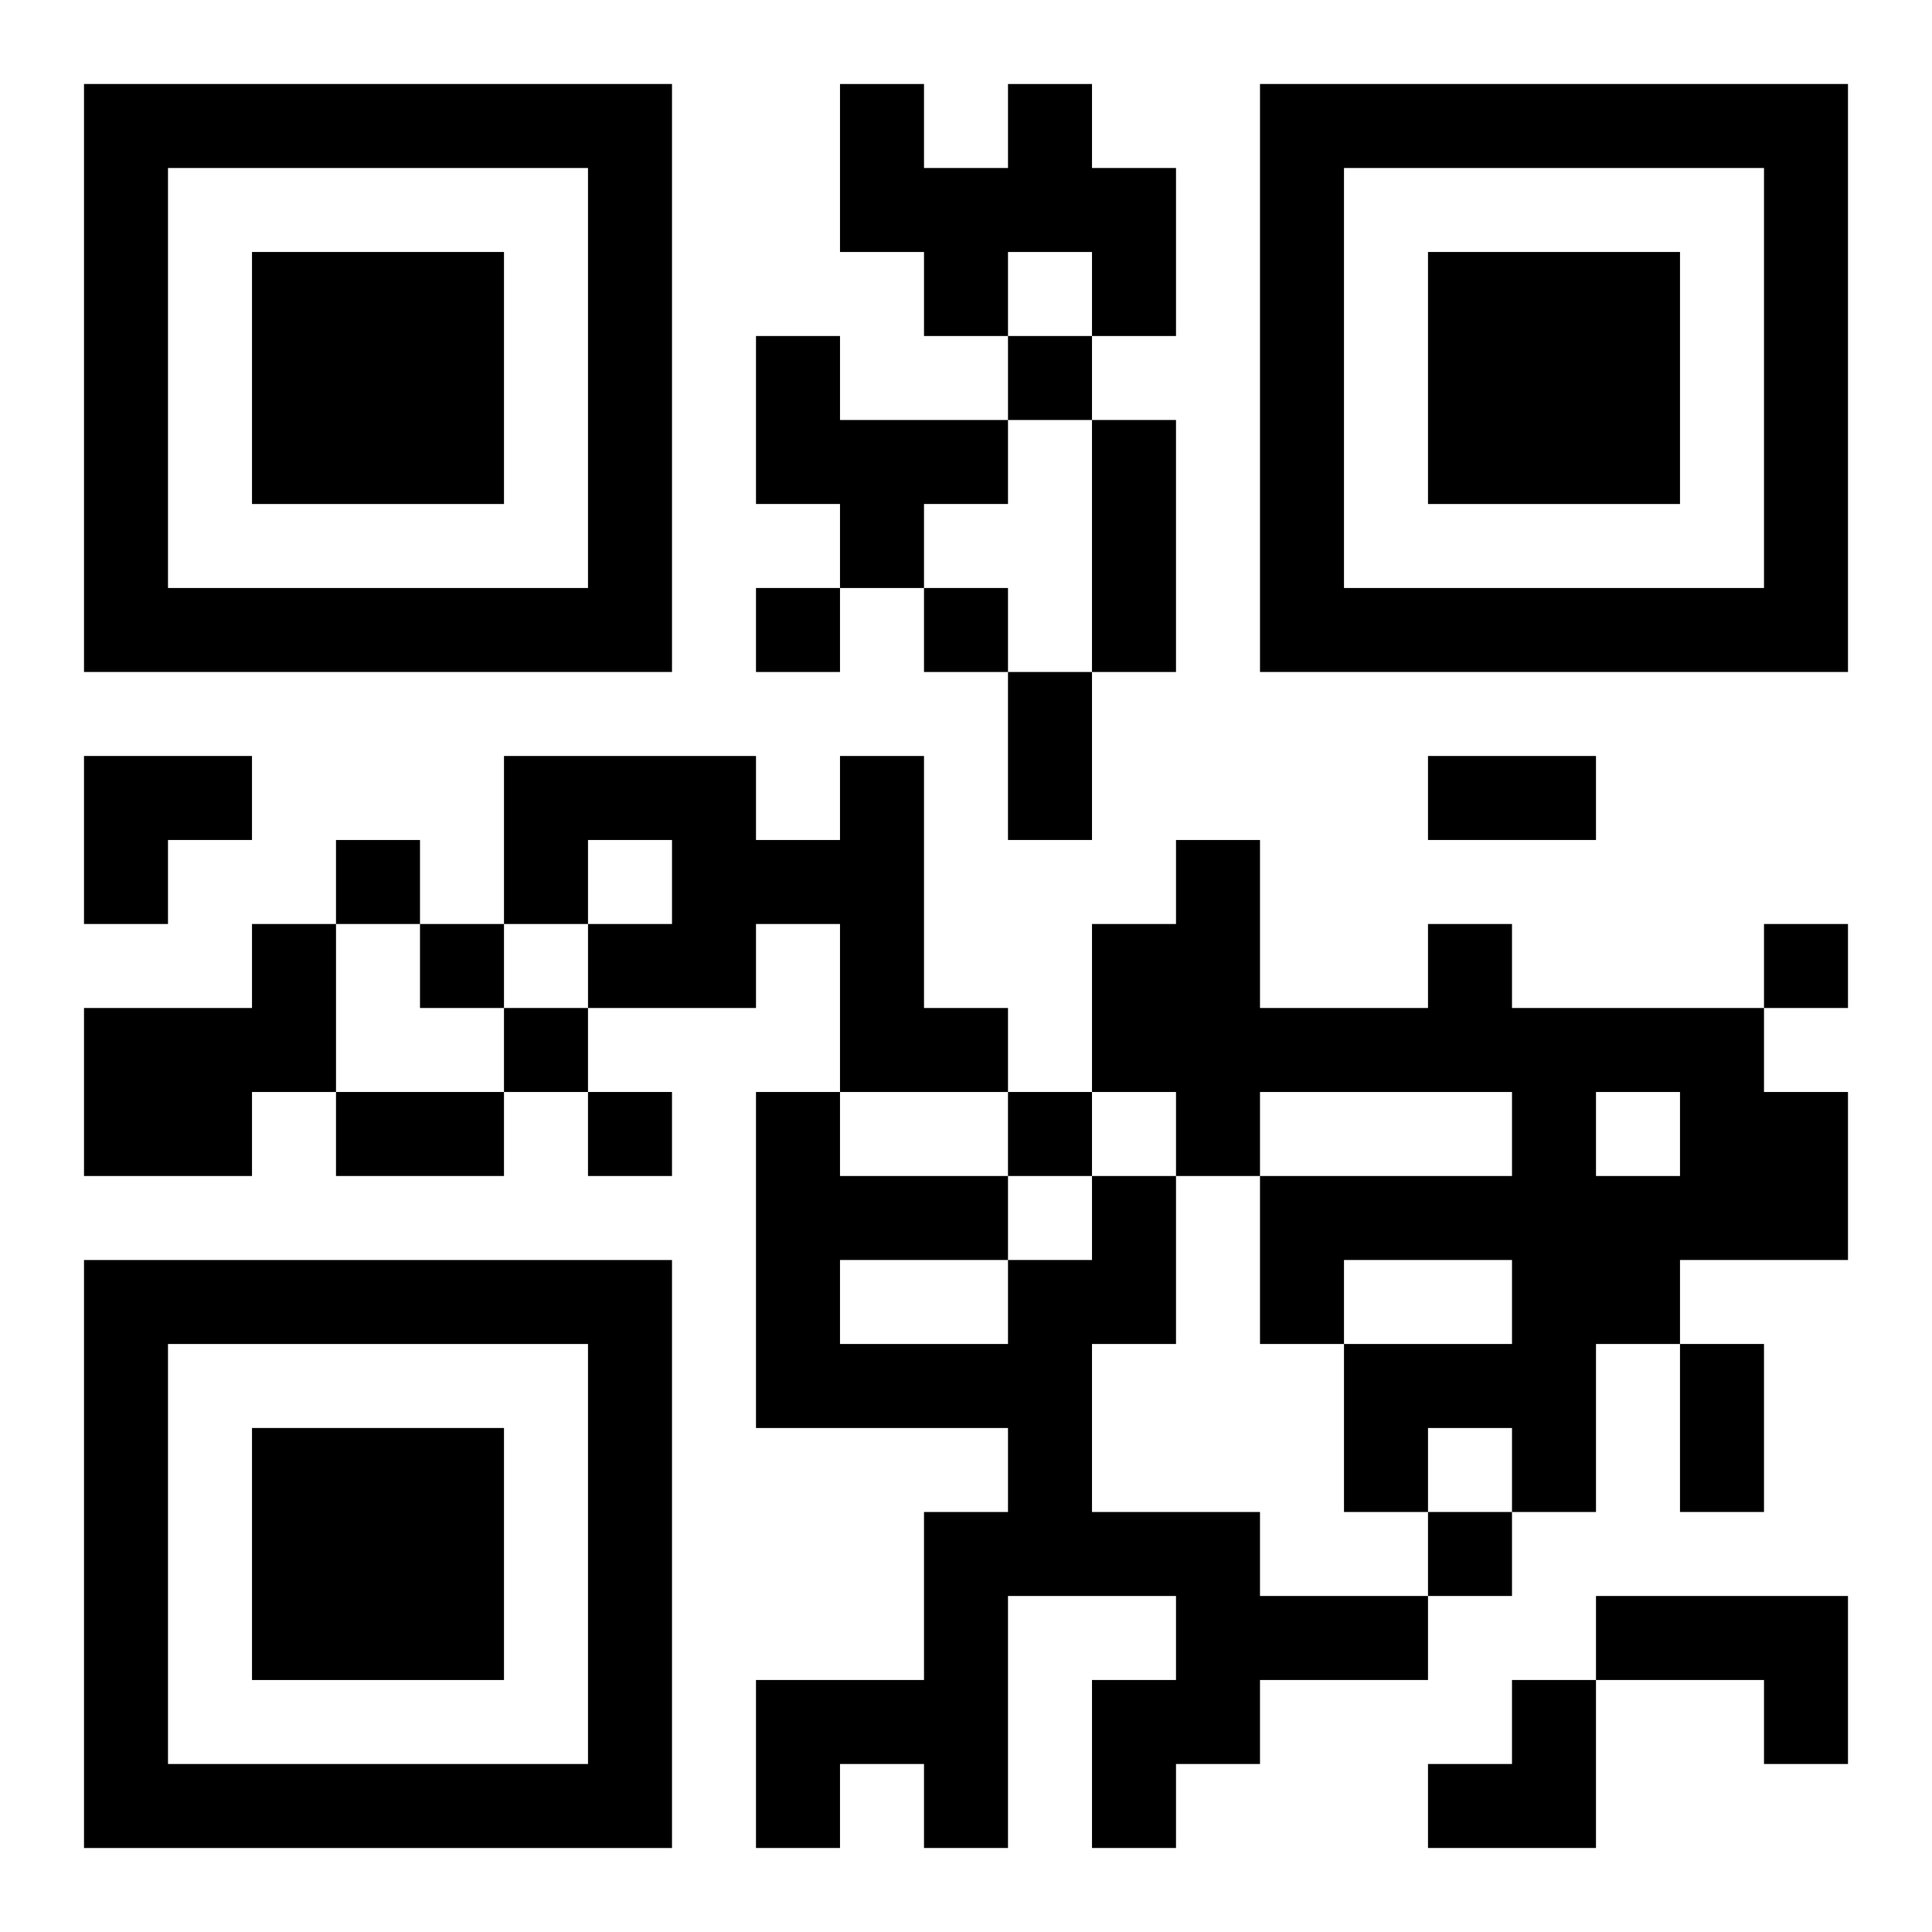
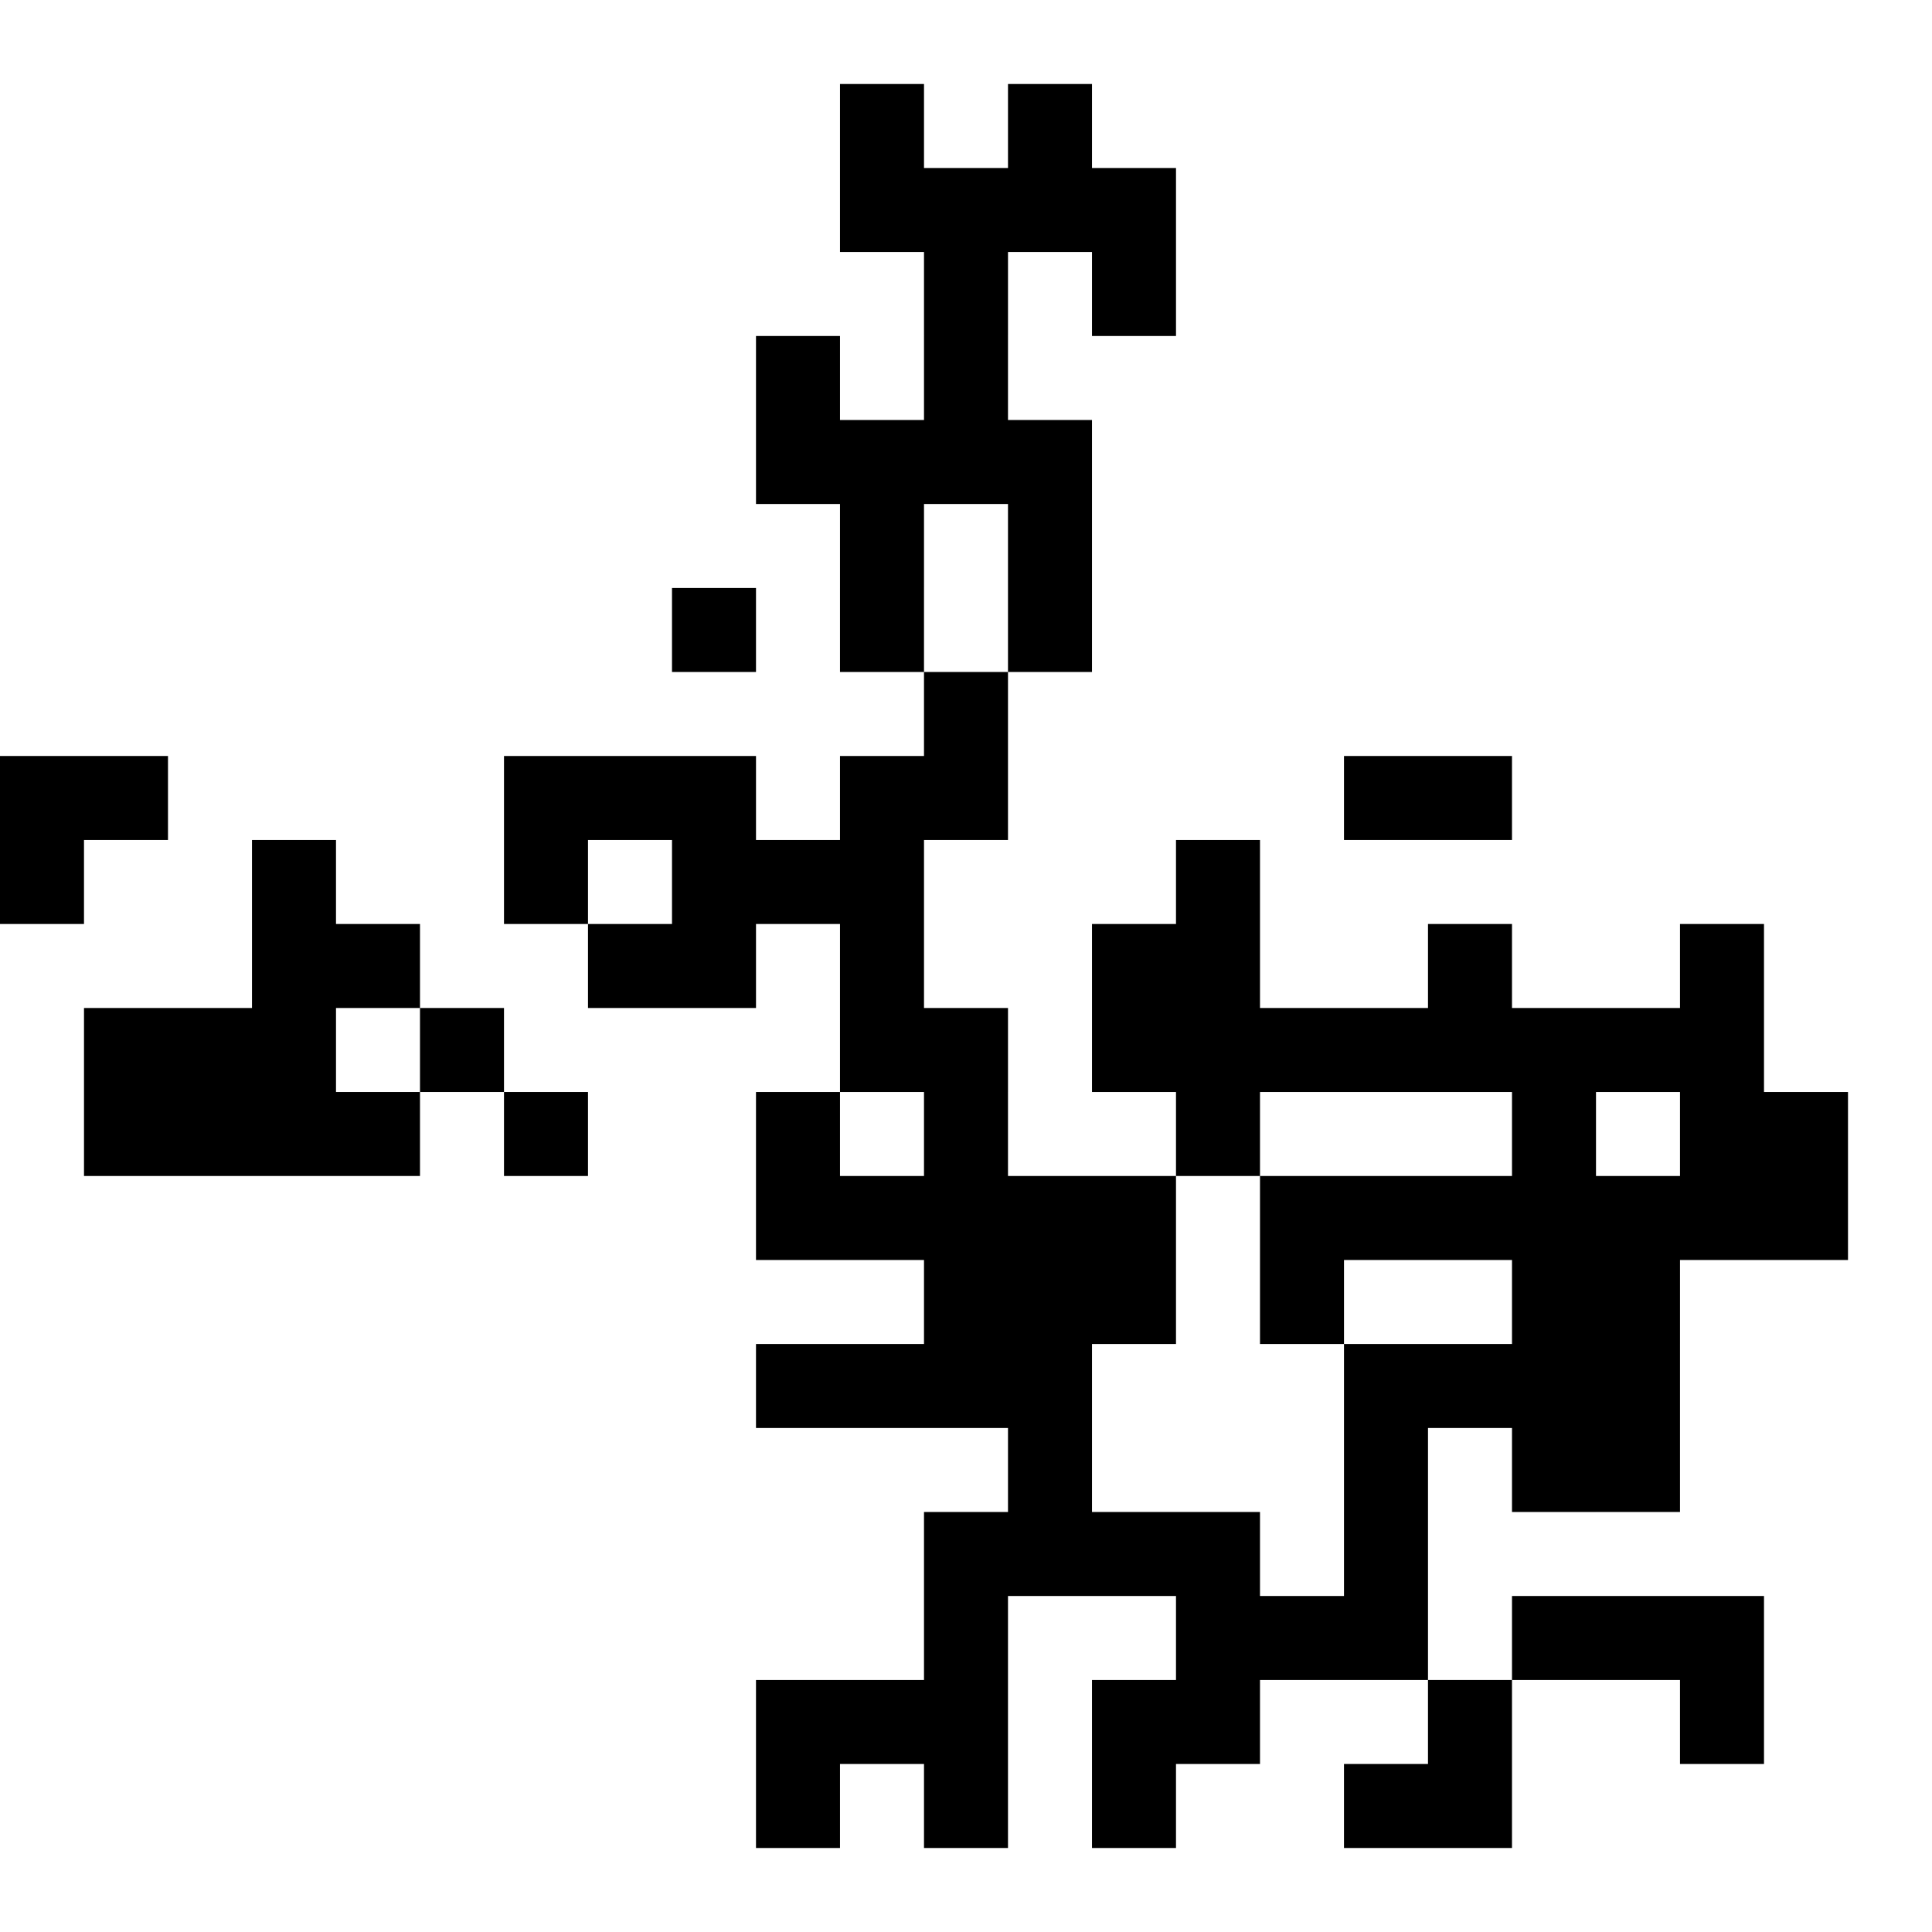
<svg xmlns="http://www.w3.org/2000/svg" xmlns:xlink="http://www.w3.org/1999/xlink" width="250" height="250" baseProfile="full" version="1.1" viewBox="-1 -1 23 23">
  <symbol id="a">
-     <path d="m0 7v7h7v-7h-7zm1 1h5v5h-5v-5zm1 1v3h3v-3h-3z" />
-   </symbol>
+     </symbol>
  <use y="-7" xlink:href="#a" />
  <use y="7" xlink:href="#a" />
  <use x="14" y="-7" xlink:href="#a" />
-   <path d="m11 0h1v1h1v2h-1v-1h-1v1h-1v-1h-1v-2h1v1h1v-1m-3 3h1v1h2v1h-1v1h-1v-1h-1v-2m1 5h1v3h1v1h-2v-2h-1v1h-2v-1h1v-1h-1v1h-1v-2h3v1h1v-1m-7 2h1v2h-1v1h-2v-2h2v-1m14 0h1v1h3v1h1v2h-2v1h-1v2h-1v-1h-1v1h-1v-2h2v-1h-2v1h-1v-2h3v-1h-3v1h-1v-1h-1v-2h1v-1h1v2h2v-1m2 2v1h1v-1h-1m-6 1h1v2h-1v2h2v1h2v1h-2v1h-1v1h-1v-2h1v-1h-2v3h-1v-1h-1v1h-1v-2h2v-2h1v-1h-3v-4h1v1h2v1h1v-1m-3 1v1h2v-1h-2m9 4h3v2h-1v-1h-2v-1m-7-15v1h1v-1h-1m-3 3v1h1v-1h-1m2 0v1h1v-1h-1m-7 3v1h1v-1h-1m1 1v1h1v-1h-1m16 0v1h1v-1h-1m-15 1v1h1v-1h-1m1 1v1h1v-1h-1m5 0v1h1v-1h-1m5 5v1h1v-1h-1m-4-13h1v3h-1v-3m-1 3h1v2h-1v-2m5 1h2v1h-2v-1m-13 4h2v1h-2v-1m16 3h1v2h-1v-2m-19-7h2v1h-1v1h-1zm16 11m1 0h1v2h-2v-1h1z" />
+   <path d="m11 0h1v1h1v2h-1v-1h-1v1h-1v-1h-1v-2h1v1h1v-1m-3 3h1v1h2v1h-1v1h-1v-1h-1v-2m1 5h1v3h1v1h-2v-2h-1v1h-2v-1h1v-1h-1v1h-1v-2h3v1h1v-1m-7 2h1v2h-1v1h-2v-2h2v-1m14 0h1v1h3v1h1v2h-2v1h-1v2h-1v-1h-1v1h-1v-2h2v-1h-2v1h-1v-2h3v-1h-3v1h-1v-1h-1v-2h1v-1h1v2h2v-1m2 2v1h1v-1h-1m-6 1h1v2h-1v2h2v1h2v1h-2v1h-1v1h-1v-2h1v-1h-2v3h-1v-1h-1v1h-1v-2h2v-2h1v-1h-3v-4h1v1h2v1v-1m-3 1v1h2v-1h-2m9 4h3v2h-1v-1h-2v-1m-7-15v1h1v-1h-1m-3 3v1h1v-1h-1m2 0v1h1v-1h-1m-7 3v1h1v-1h-1m1 1v1h1v-1h-1m16 0v1h1v-1h-1m-15 1v1h1v-1h-1m1 1v1h1v-1h-1m5 0v1h1v-1h-1m5 5v1h1v-1h-1m-4-13h1v3h-1v-3m-1 3h1v2h-1v-2m5 1h2v1h-2v-1m-13 4h2v1h-2v-1m16 3h1v2h-1v-2m-19-7h2v1h-1v1h-1zm16 11m1 0h1v2h-2v-1h1z" />
</svg>